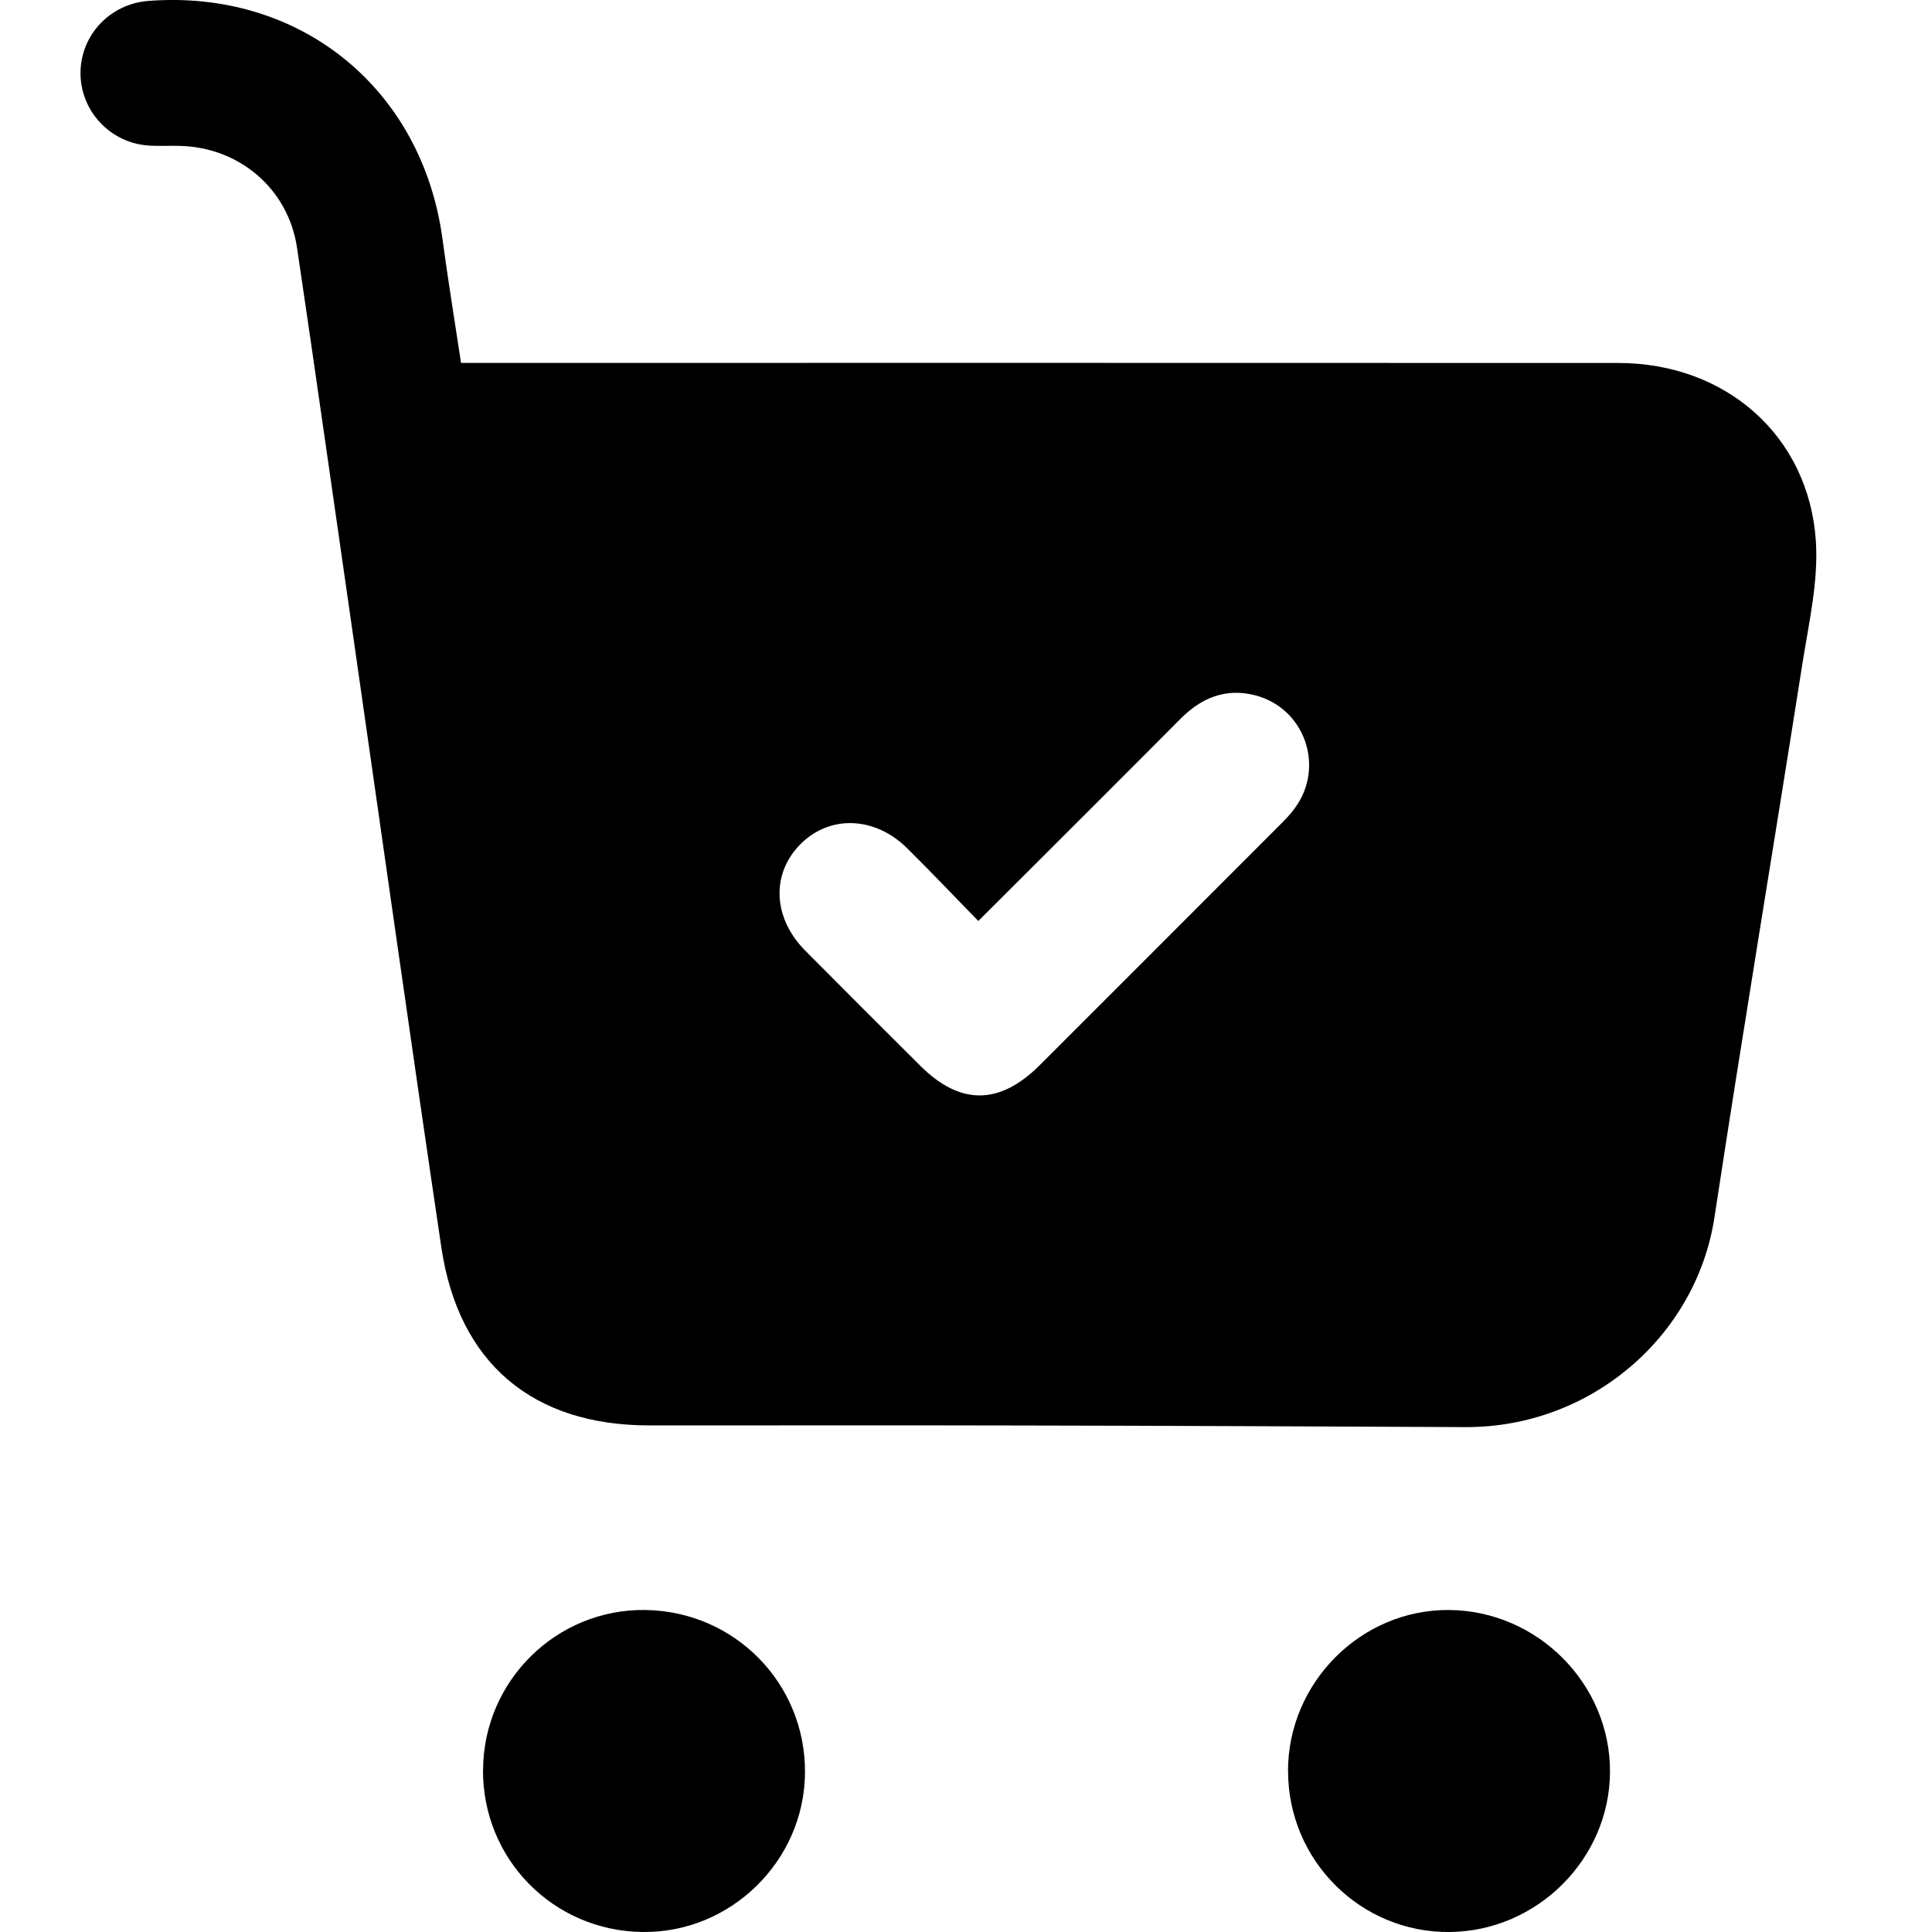
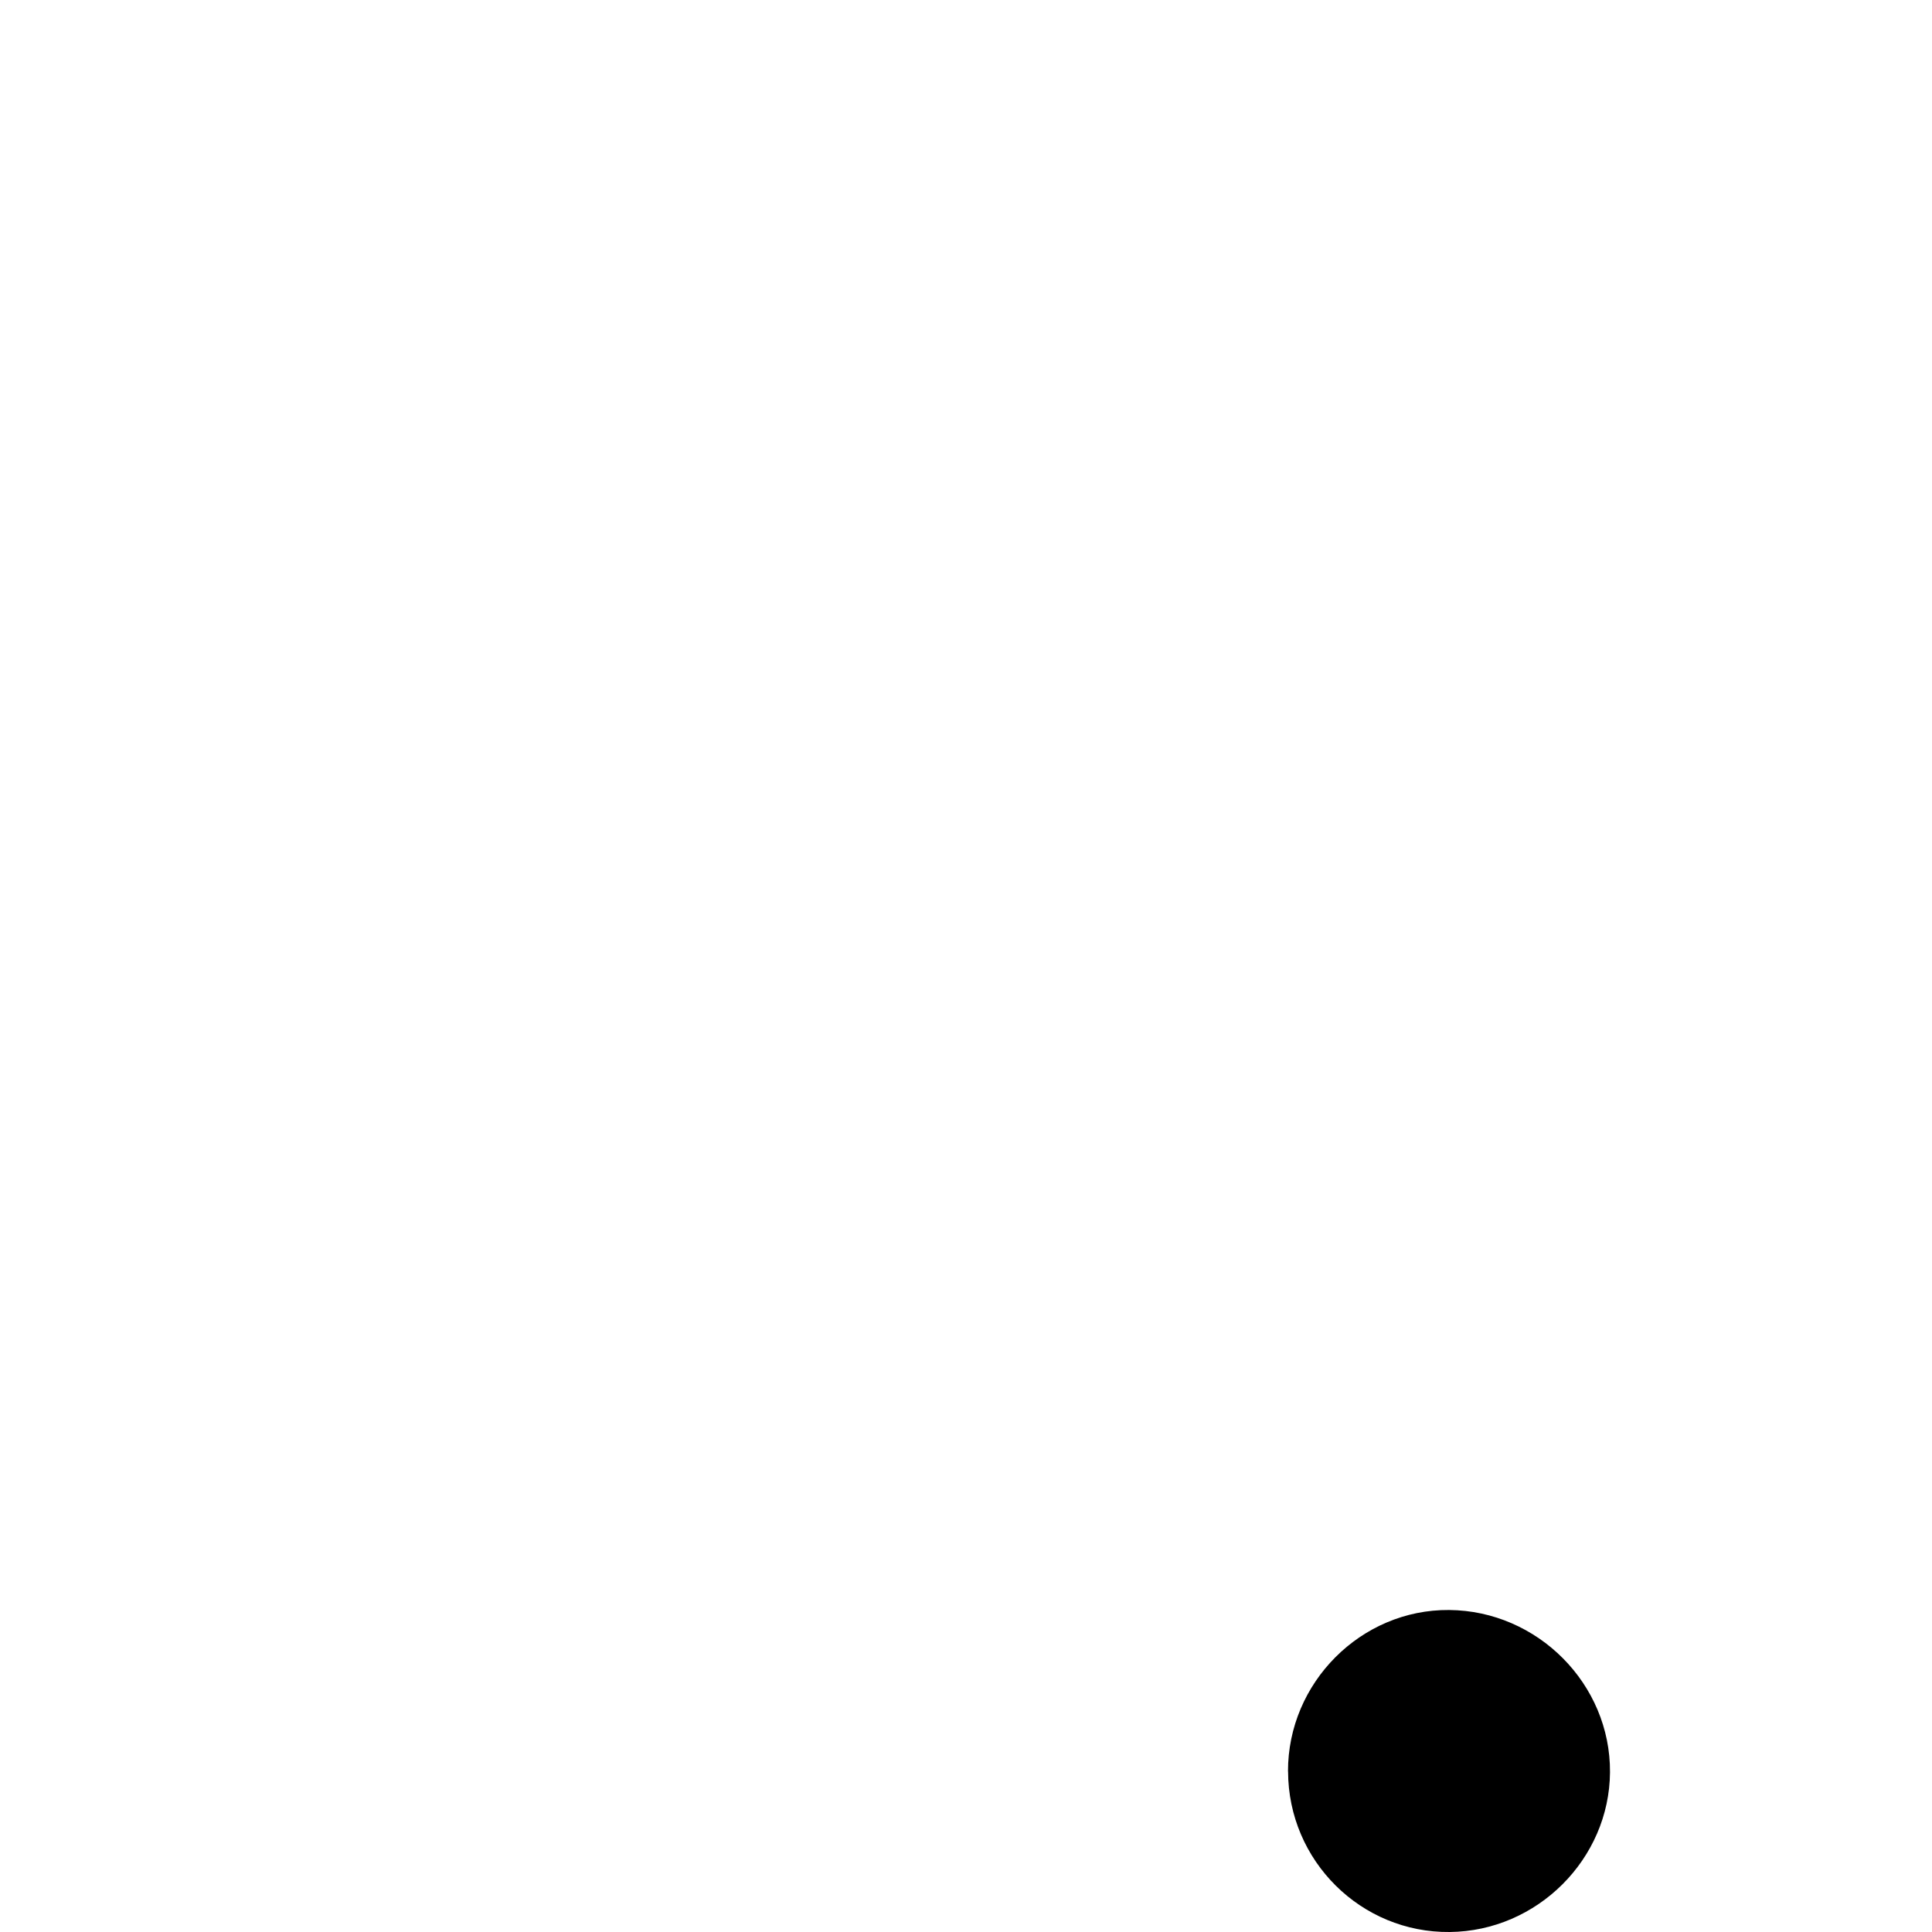
<svg xmlns="http://www.w3.org/2000/svg" width="24" height="24" viewBox="0 0 24 24" fill="none">
-   <path d="M5.727 4.508H6.081C10.755 4.508 15.43 4.507 20.104 4.509C21.435 4.51 22.467 5.409 22.557 6.716C22.591 7.219 22.47 7.738 22.39 8.245C22.03 10.537 21.647 12.825 21.298 15.12C21.072 16.604 19.756 17.734 18.206 17.728C16.36 17.72 14.516 17.711 12.67 17.708C11.134 17.704 9.598 17.708 8.062 17.707C6.617 17.706 5.697 16.934 5.483 15.498C5.101 12.925 4.739 10.348 4.369 7.774C4.143 6.209 3.922 4.643 3.69 3.078C3.581 2.345 2.972 1.827 2.227 1.812C2.096 1.809 1.964 1.817 1.834 1.807C1.364 1.77 0.999 1.375 1 0.907C1.001 0.438 1.364 0.05 1.837 0.012C3.723 -0.137 5.245 1.096 5.497 2.971C5.564 3.472 5.646 3.97 5.727 4.507V4.508ZM12.153 11.441C11.846 11.127 11.563 10.828 11.271 10.539C10.869 10.14 10.31 10.12 9.945 10.485C9.577 10.854 9.599 11.402 10.003 11.809C10.478 12.288 10.955 12.764 11.432 13.239C11.927 13.733 12.417 13.731 12.917 13.231C13.911 12.239 14.902 11.245 15.895 10.252C15.961 10.185 16.028 10.119 16.082 10.043C16.466 9.528 16.208 8.79 15.583 8.635C15.224 8.546 14.925 8.668 14.667 8.927C13.843 9.756 13.014 10.581 12.153 11.441H12.153Z" fill="black" />
-   <path d="M6.001 21.982C6.008 20.876 6.916 19.984 8.017 20C9.127 20.016 10.006 20.911 10 22.018C9.994 23.116 9.077 24.015 7.98 24C6.869 23.985 5.993 23.092 6 21.982H6.001Z" fill="black" />
  <path d="M16 22.006C15.997 20.904 16.907 19.991 18.001 20C19.102 20.009 20.007 20.921 20 22.015C19.993 23.094 19.095 23.989 18.01 24C16.907 24.012 16.003 23.115 16.001 22.006H16Z" fill="black" />
</svg>